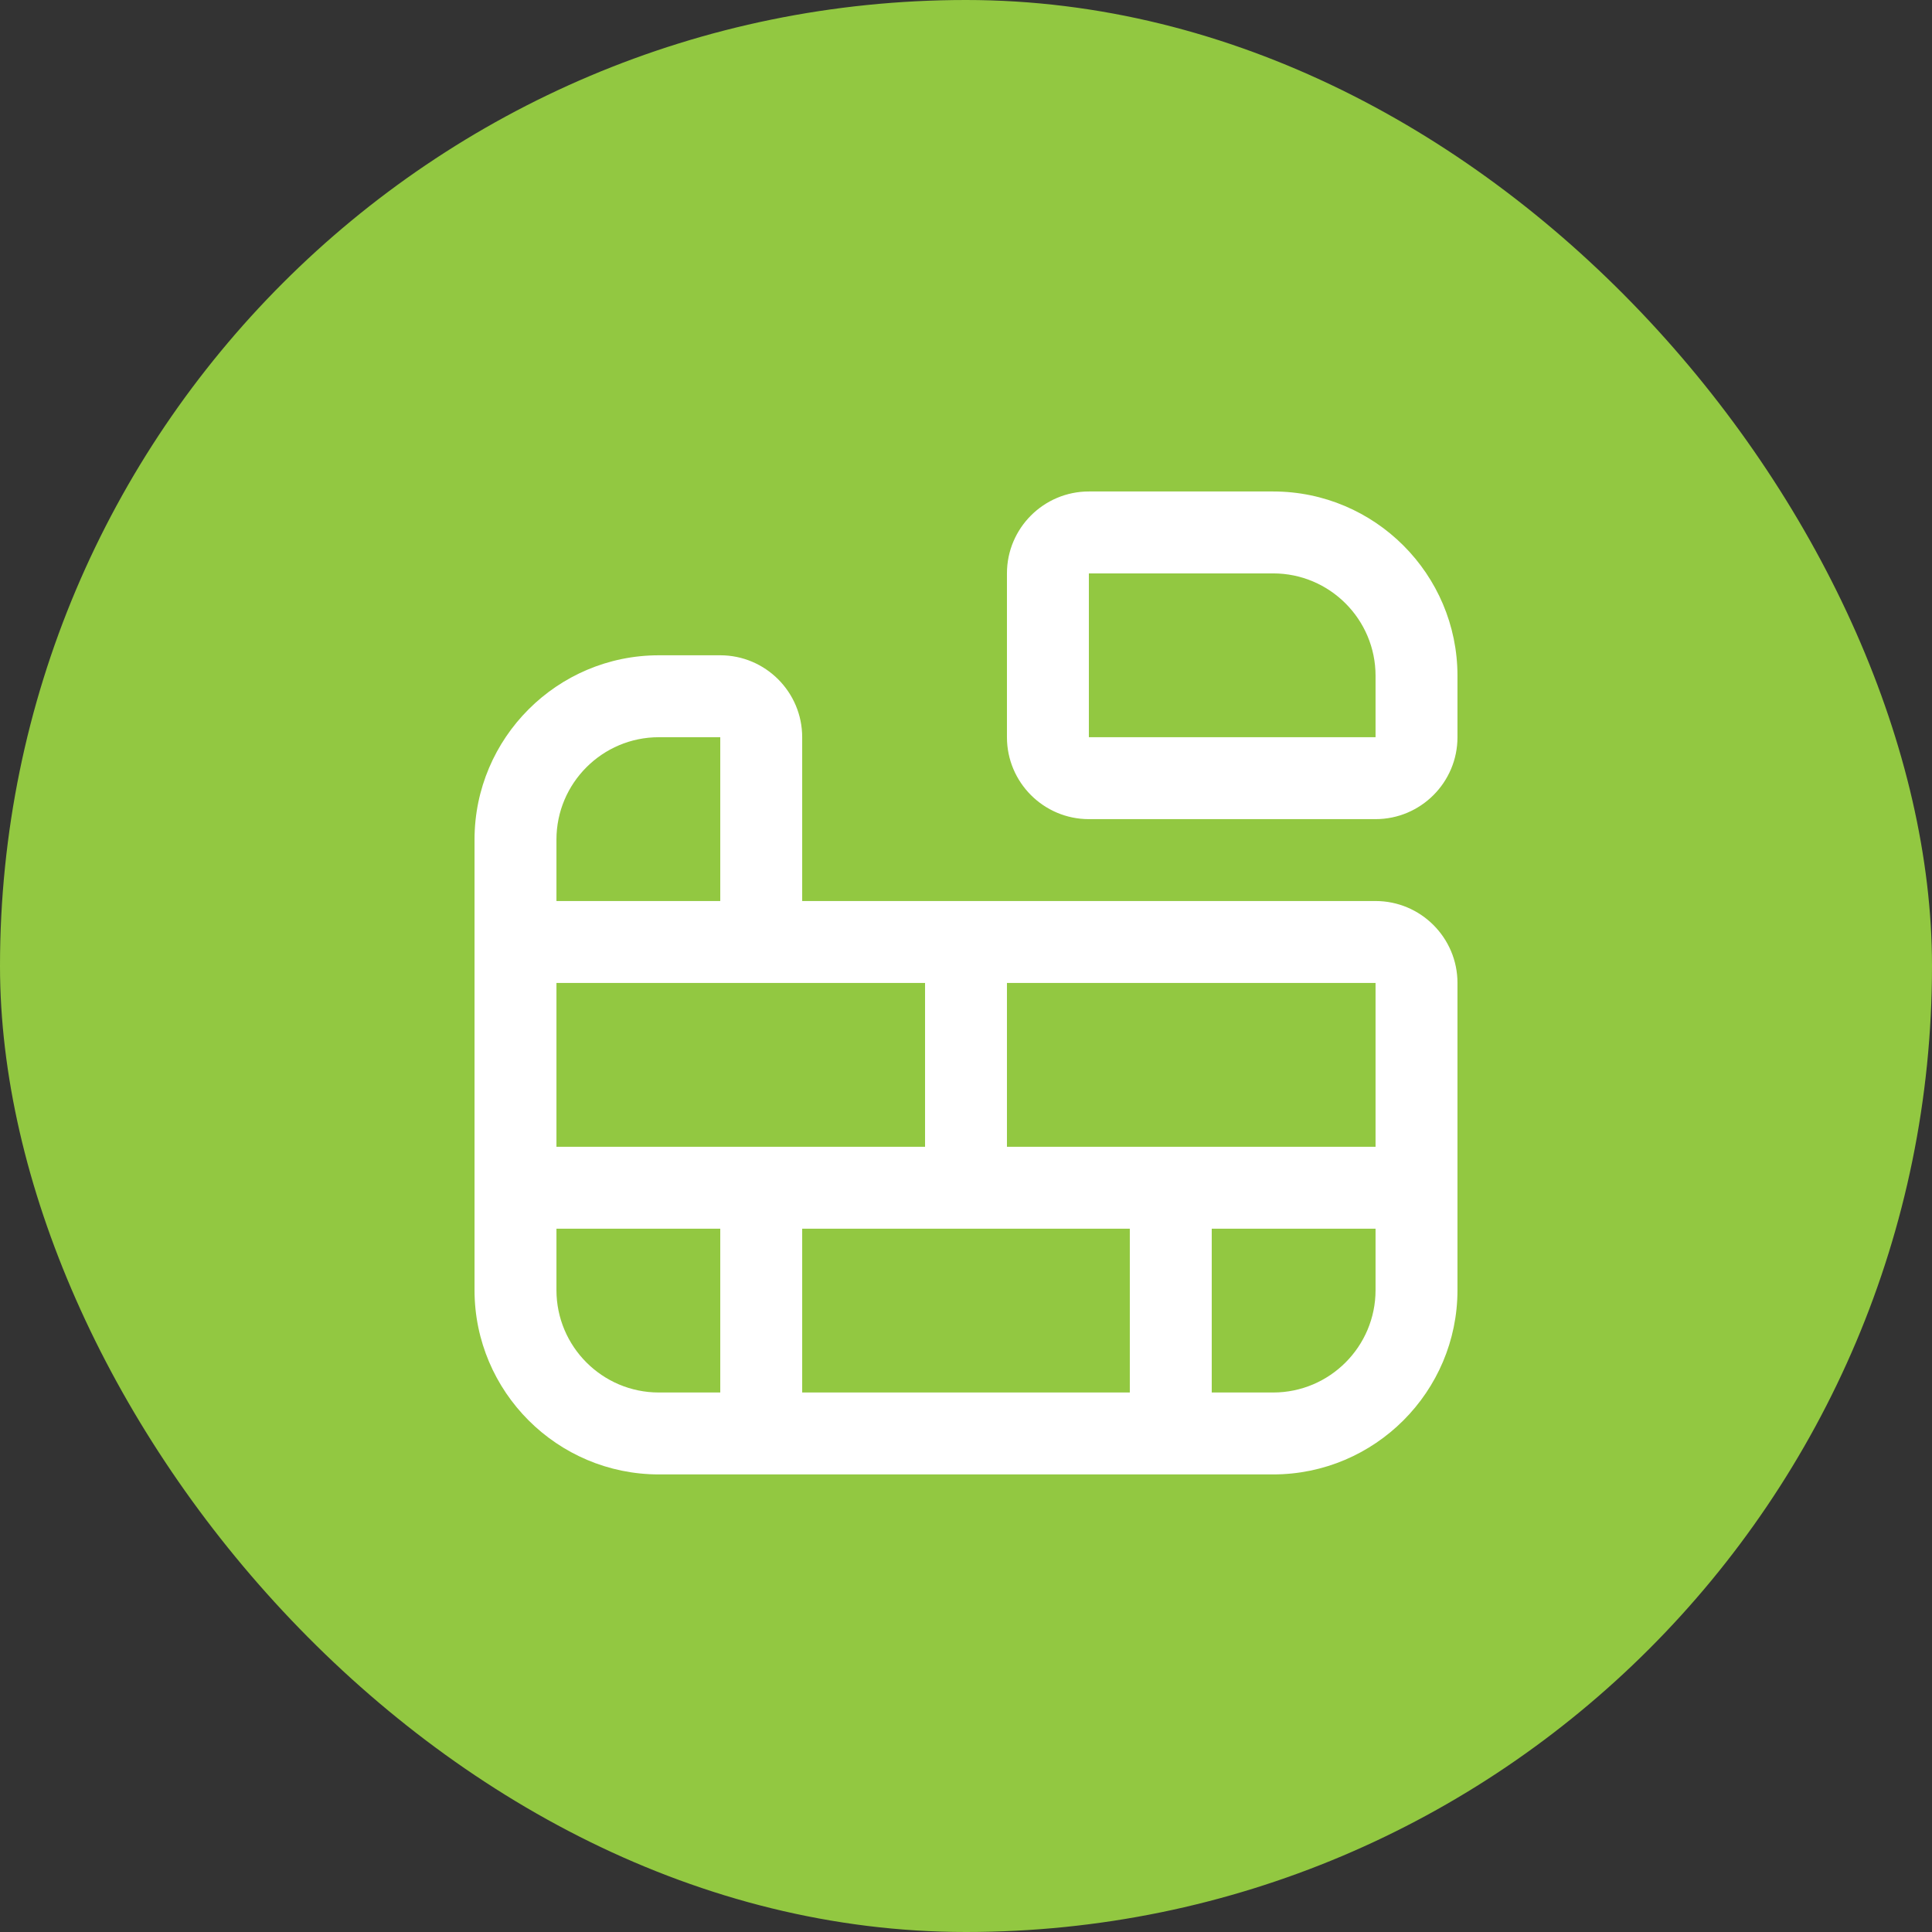
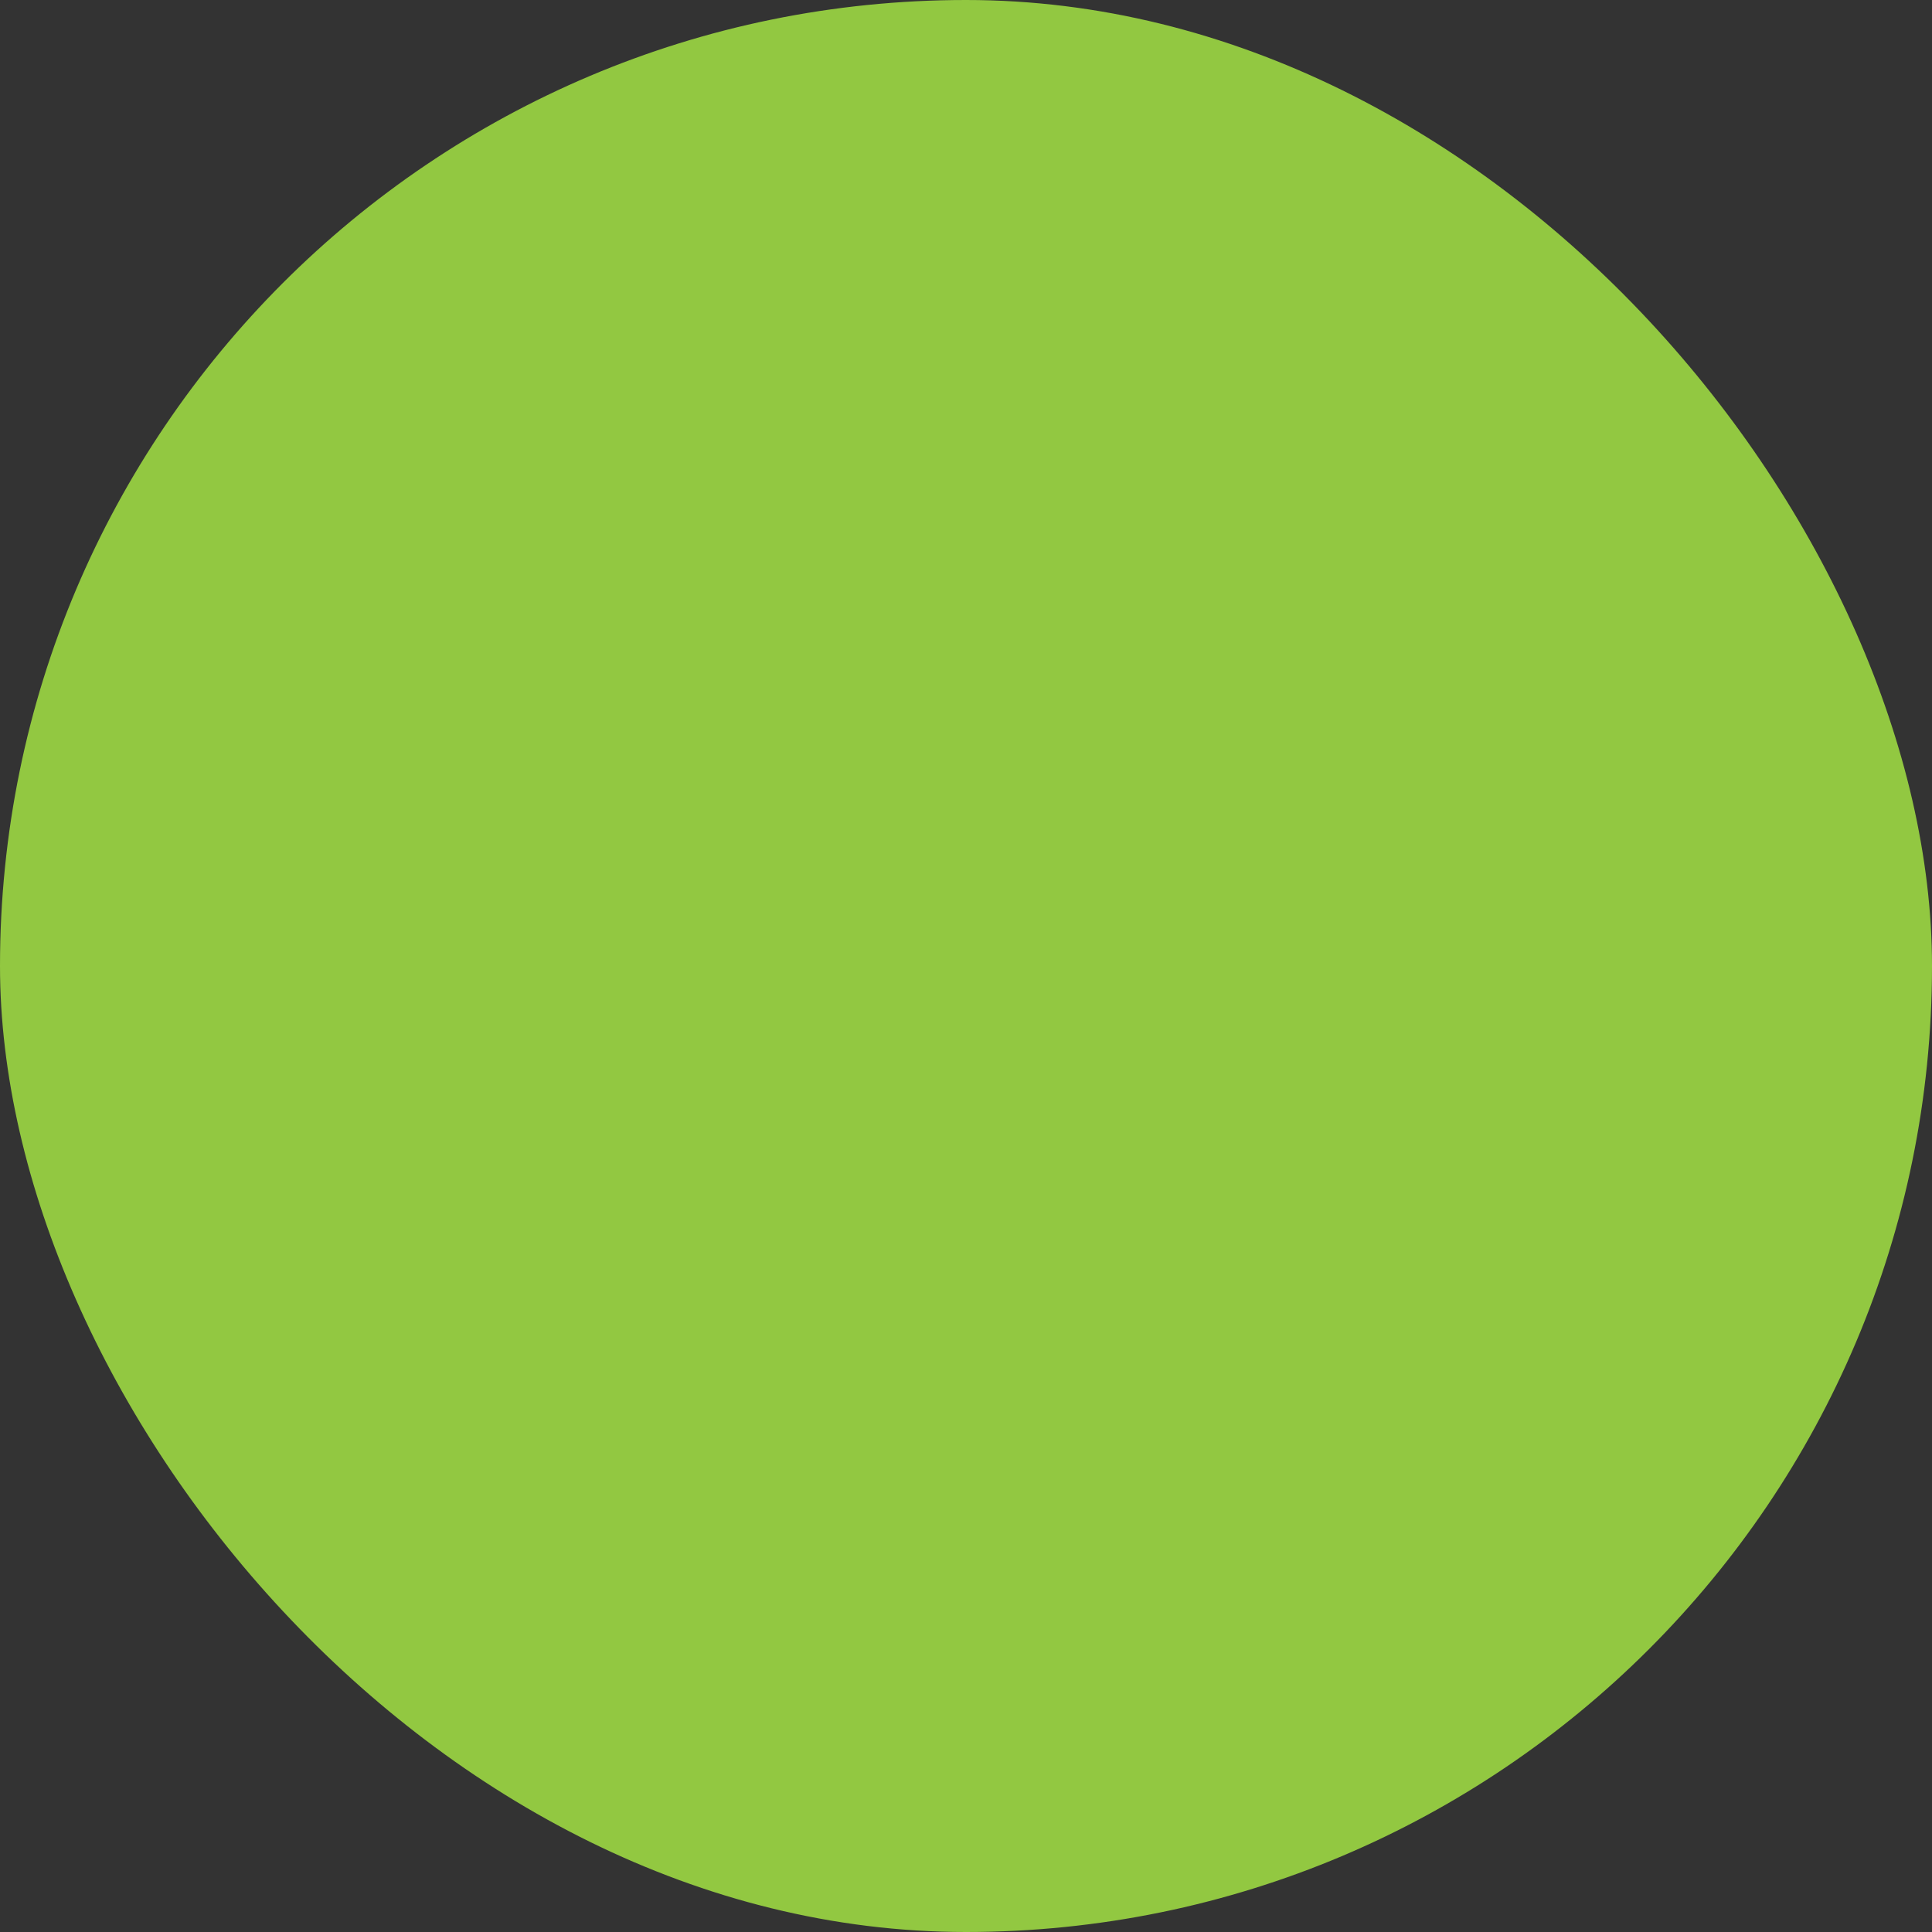
<svg xmlns="http://www.w3.org/2000/svg" width="57" height="57" viewBox="0 0 57 57" fill="none">
  <rect x="0" y="0" width="57" height="57" fill="#333333" stroke="none" />
  <rect width="57" height="57" rx="28.5" fill="#92C841" />
  <g clip-path="url(#clip0_378_158)">
-     <path d="M37.562 14.5H32.125C30.792 14.5 29.708 15.584 29.708 16.917V21.75C29.708 23.083 30.792 24.167 32.125 24.167H40.583C41.916 24.167 43 23.083 43 21.75V19.938C43 16.94 40.56 14.5 37.562 14.5ZM32.125 21.75V16.917H37.562C39.229 16.917 40.583 18.272 40.583 19.938V21.75H32.125ZM40.583 26.583H23.667V21.75C23.667 20.417 22.583 19.333 21.25 19.333H19.438C16.44 19.333 14 21.773 14 24.771V38.062C14 41.06 16.44 43.5 19.438 43.5H37.562C40.56 43.5 43 41.06 43 38.062V29C43 27.667 41.916 26.583 40.583 26.583ZM40.583 33.833H29.708V29H40.583V33.833ZM33.333 36.25V41.083H23.667V36.25H33.333ZM16.417 24.771C16.417 23.106 17.771 21.75 19.438 21.75H21.25V26.583H16.417V24.771ZM27.292 29V33.833H16.417V29H27.292ZM16.417 38.062V36.25H21.25V41.083H19.438C17.771 41.083 16.417 39.728 16.417 38.062ZM37.562 41.083H35.75V36.25H40.583V38.062C40.583 39.728 39.229 41.083 37.562 41.083Z" fill="white" />
-   </g>
+     </g>
  <defs>
    <clipPath id="clip0_378_158">
      <rect width="29" height="29" fill="white" transform="translate(14 14.5)" />
    </clipPath>
  </defs>
</svg>